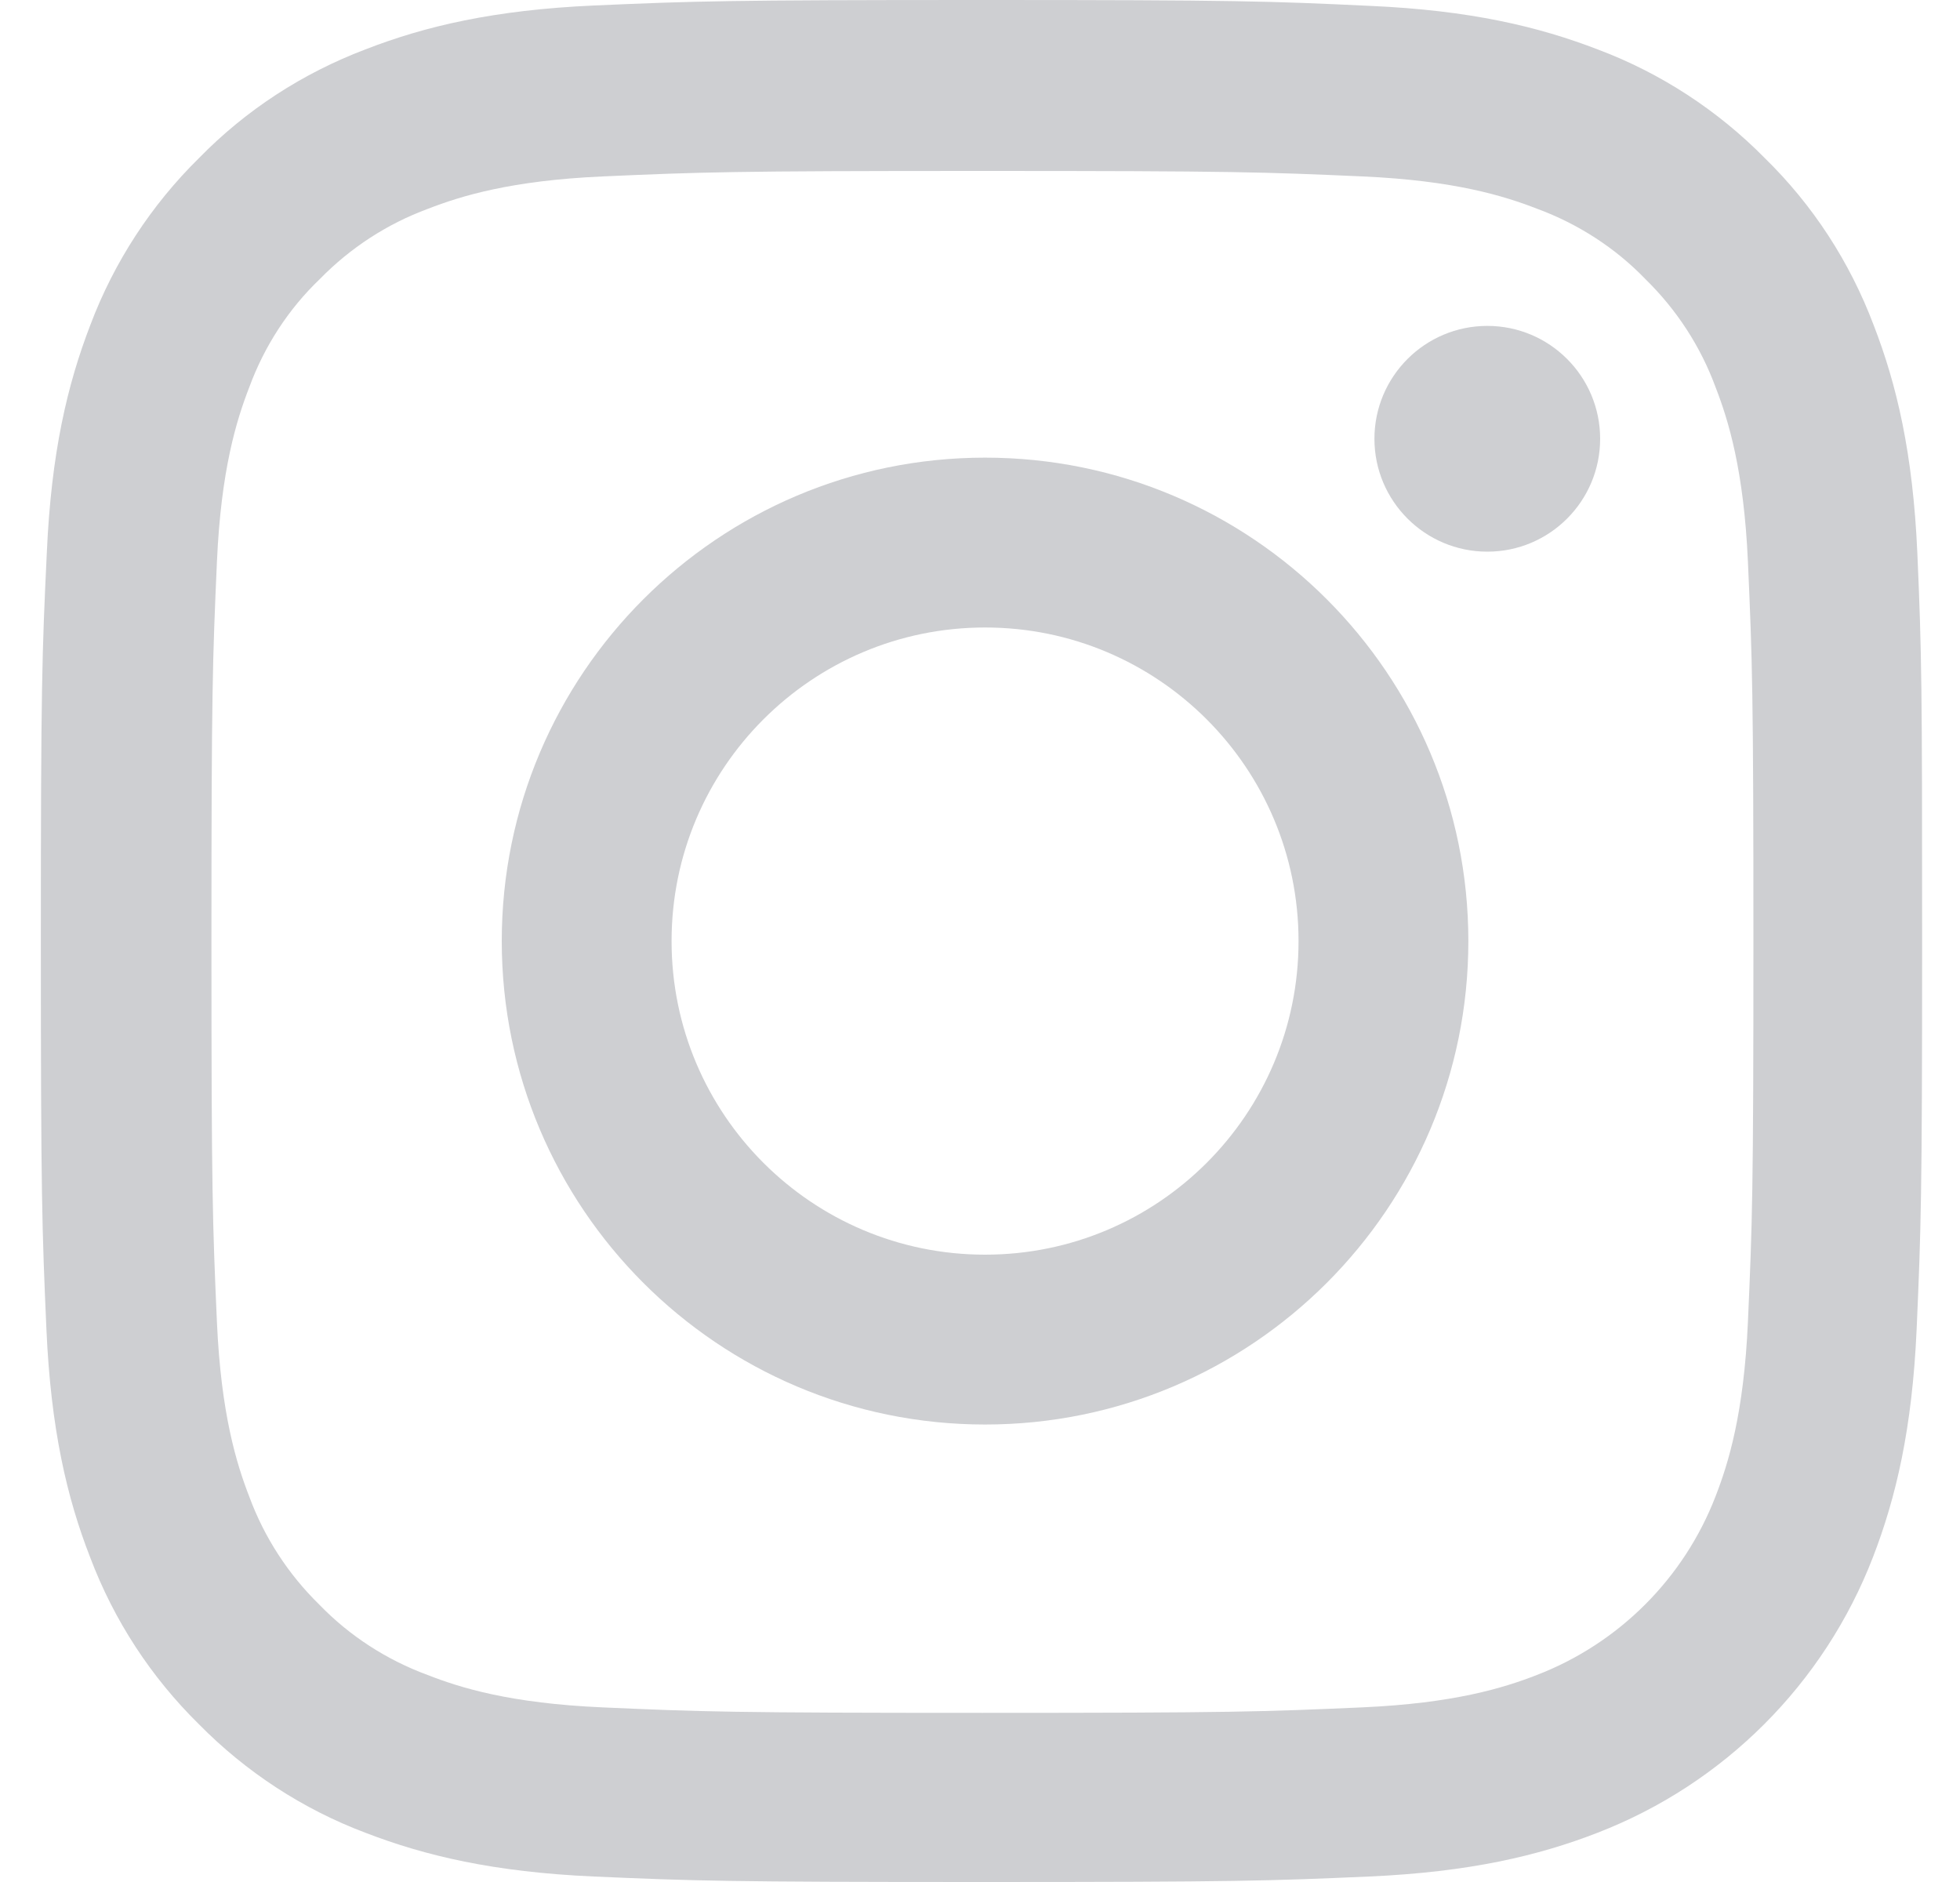
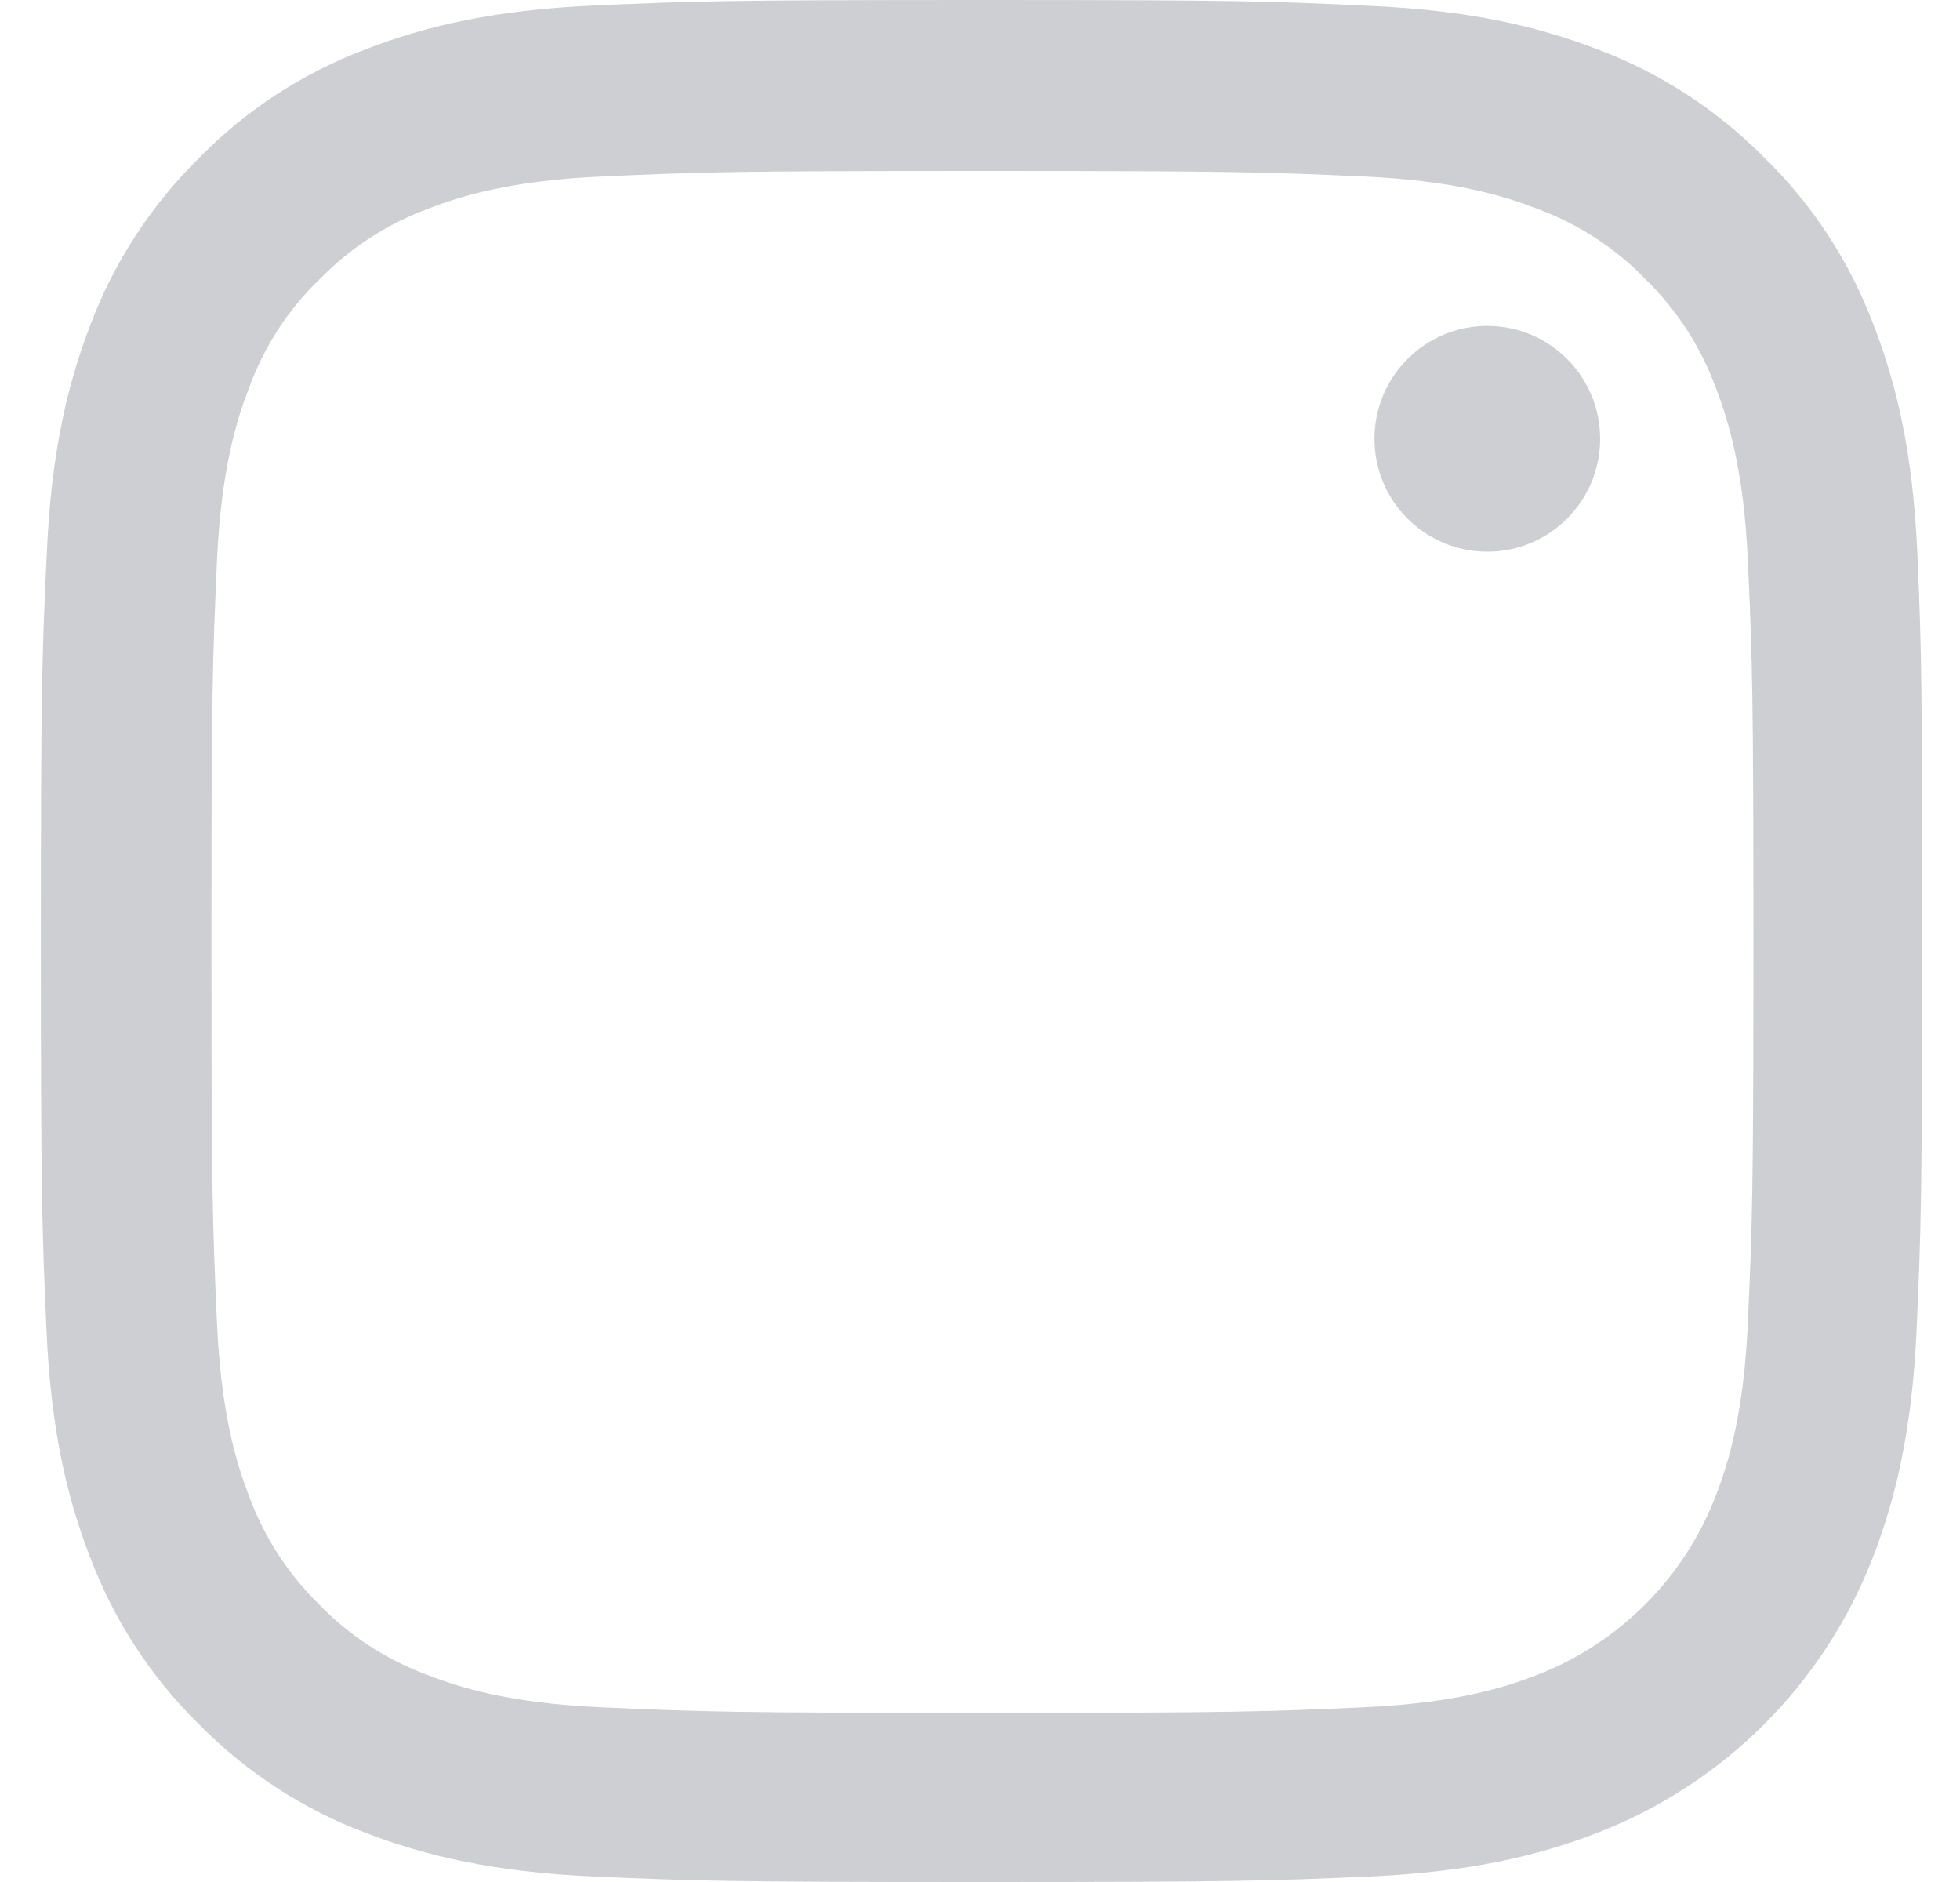
<svg xmlns="http://www.w3.org/2000/svg" width="25" height="24" viewBox="0 0 25 24" fill="none">
  <g clip-path="url(#clip0_29604_5247)">
    <path d="M24.456 7.056C24.4 5.781 24.193 4.904 23.898 4.144C23.593 3.338 23.124 2.616 22.51 2.016C21.91 1.407 21.183 0.933 20.386 0.633C19.622 0.338 18.75 0.131 17.475 0.075C16.19 0.014 15.782 0 12.524 0C9.265 0 8.858 0.014 7.578 0.07C6.302 0.127 5.426 0.333 4.666 0.628C3.86 0.933 3.138 1.402 2.538 2.016C1.928 2.616 1.455 3.343 1.154 4.14C0.859 4.904 0.653 5.776 0.597 7.051C0.536 8.336 0.521 8.744 0.521 12.002C0.521 15.261 0.536 15.669 0.592 16.949C0.648 18.224 0.854 19.101 1.15 19.86C1.455 20.667 1.928 21.389 2.538 21.989C3.138 22.598 3.864 23.072 4.661 23.372C5.426 23.667 6.298 23.873 7.573 23.93C8.853 23.986 9.261 24 12.519 24C15.778 24 16.186 23.986 17.465 23.93C18.741 23.873 19.617 23.667 20.377 23.372C21.99 22.748 23.265 21.473 23.889 19.86C24.184 19.096 24.39 18.224 24.447 16.949C24.503 15.669 24.517 15.261 24.517 12.002C24.517 8.744 24.512 8.336 24.456 7.056ZM22.295 16.855C22.243 18.027 22.046 18.66 21.882 19.082C21.479 20.127 20.649 20.957 19.603 21.36C19.181 21.525 18.544 21.721 17.376 21.773C16.11 21.829 15.731 21.843 12.529 21.843C9.326 21.843 8.942 21.829 7.681 21.773C6.509 21.721 5.876 21.525 5.454 21.36C4.933 21.168 4.46 20.863 4.075 20.465C3.677 20.076 3.372 19.607 3.18 19.087C3.016 18.665 2.819 18.027 2.767 16.86C2.711 15.594 2.697 15.214 2.697 12.012C2.697 8.809 2.711 8.425 2.767 7.164C2.819 5.992 3.016 5.359 3.18 4.937C3.372 4.416 3.677 3.943 4.08 3.558C4.469 3.16 4.938 2.855 5.458 2.663C5.88 2.499 6.518 2.302 7.685 2.25C8.951 2.194 9.331 2.18 12.533 2.18C15.74 2.18 16.12 2.194 17.381 2.25C18.553 2.302 19.186 2.499 19.608 2.663C20.128 2.855 20.602 3.16 20.986 3.558C21.385 3.948 21.69 4.416 21.882 4.937C22.046 5.359 22.243 5.996 22.295 7.164C22.351 8.43 22.365 8.809 22.365 12.012C22.365 15.214 22.351 15.589 22.295 16.855Z" fill="#CECFD2" />
-     <path d="M12.565 5.836C9.161 5.836 6.4 8.597 6.4 12.001C6.4 15.405 9.161 18.166 12.565 18.166C15.968 18.166 18.729 15.405 18.729 12.001C18.729 8.597 15.968 5.836 12.565 5.836ZM12.565 16C10.357 16 8.566 14.21 8.566 12.001C8.566 9.793 10.357 8.002 12.565 8.002C14.772 8.002 16.563 9.793 16.563 12.001C16.563 14.21 14.772 16 12.565 16Z" fill="#CECFD2" />
    <path d="M20.41 5.596C20.41 6.39 19.766 7.035 18.971 7.035C18.176 7.035 17.531 6.39 17.531 5.596C17.531 4.801 18.176 4.156 18.971 4.156C19.766 4.156 20.41 4.801 20.41 5.596Z" fill="#CECFD2" />
  </g>
  <defs>
    <clipPath id="clip0_29604_5247">
      <rect width="23.995" height="24" fill="white" transform="translate(0.521)" />
    </clipPath>
  </defs>
</svg>